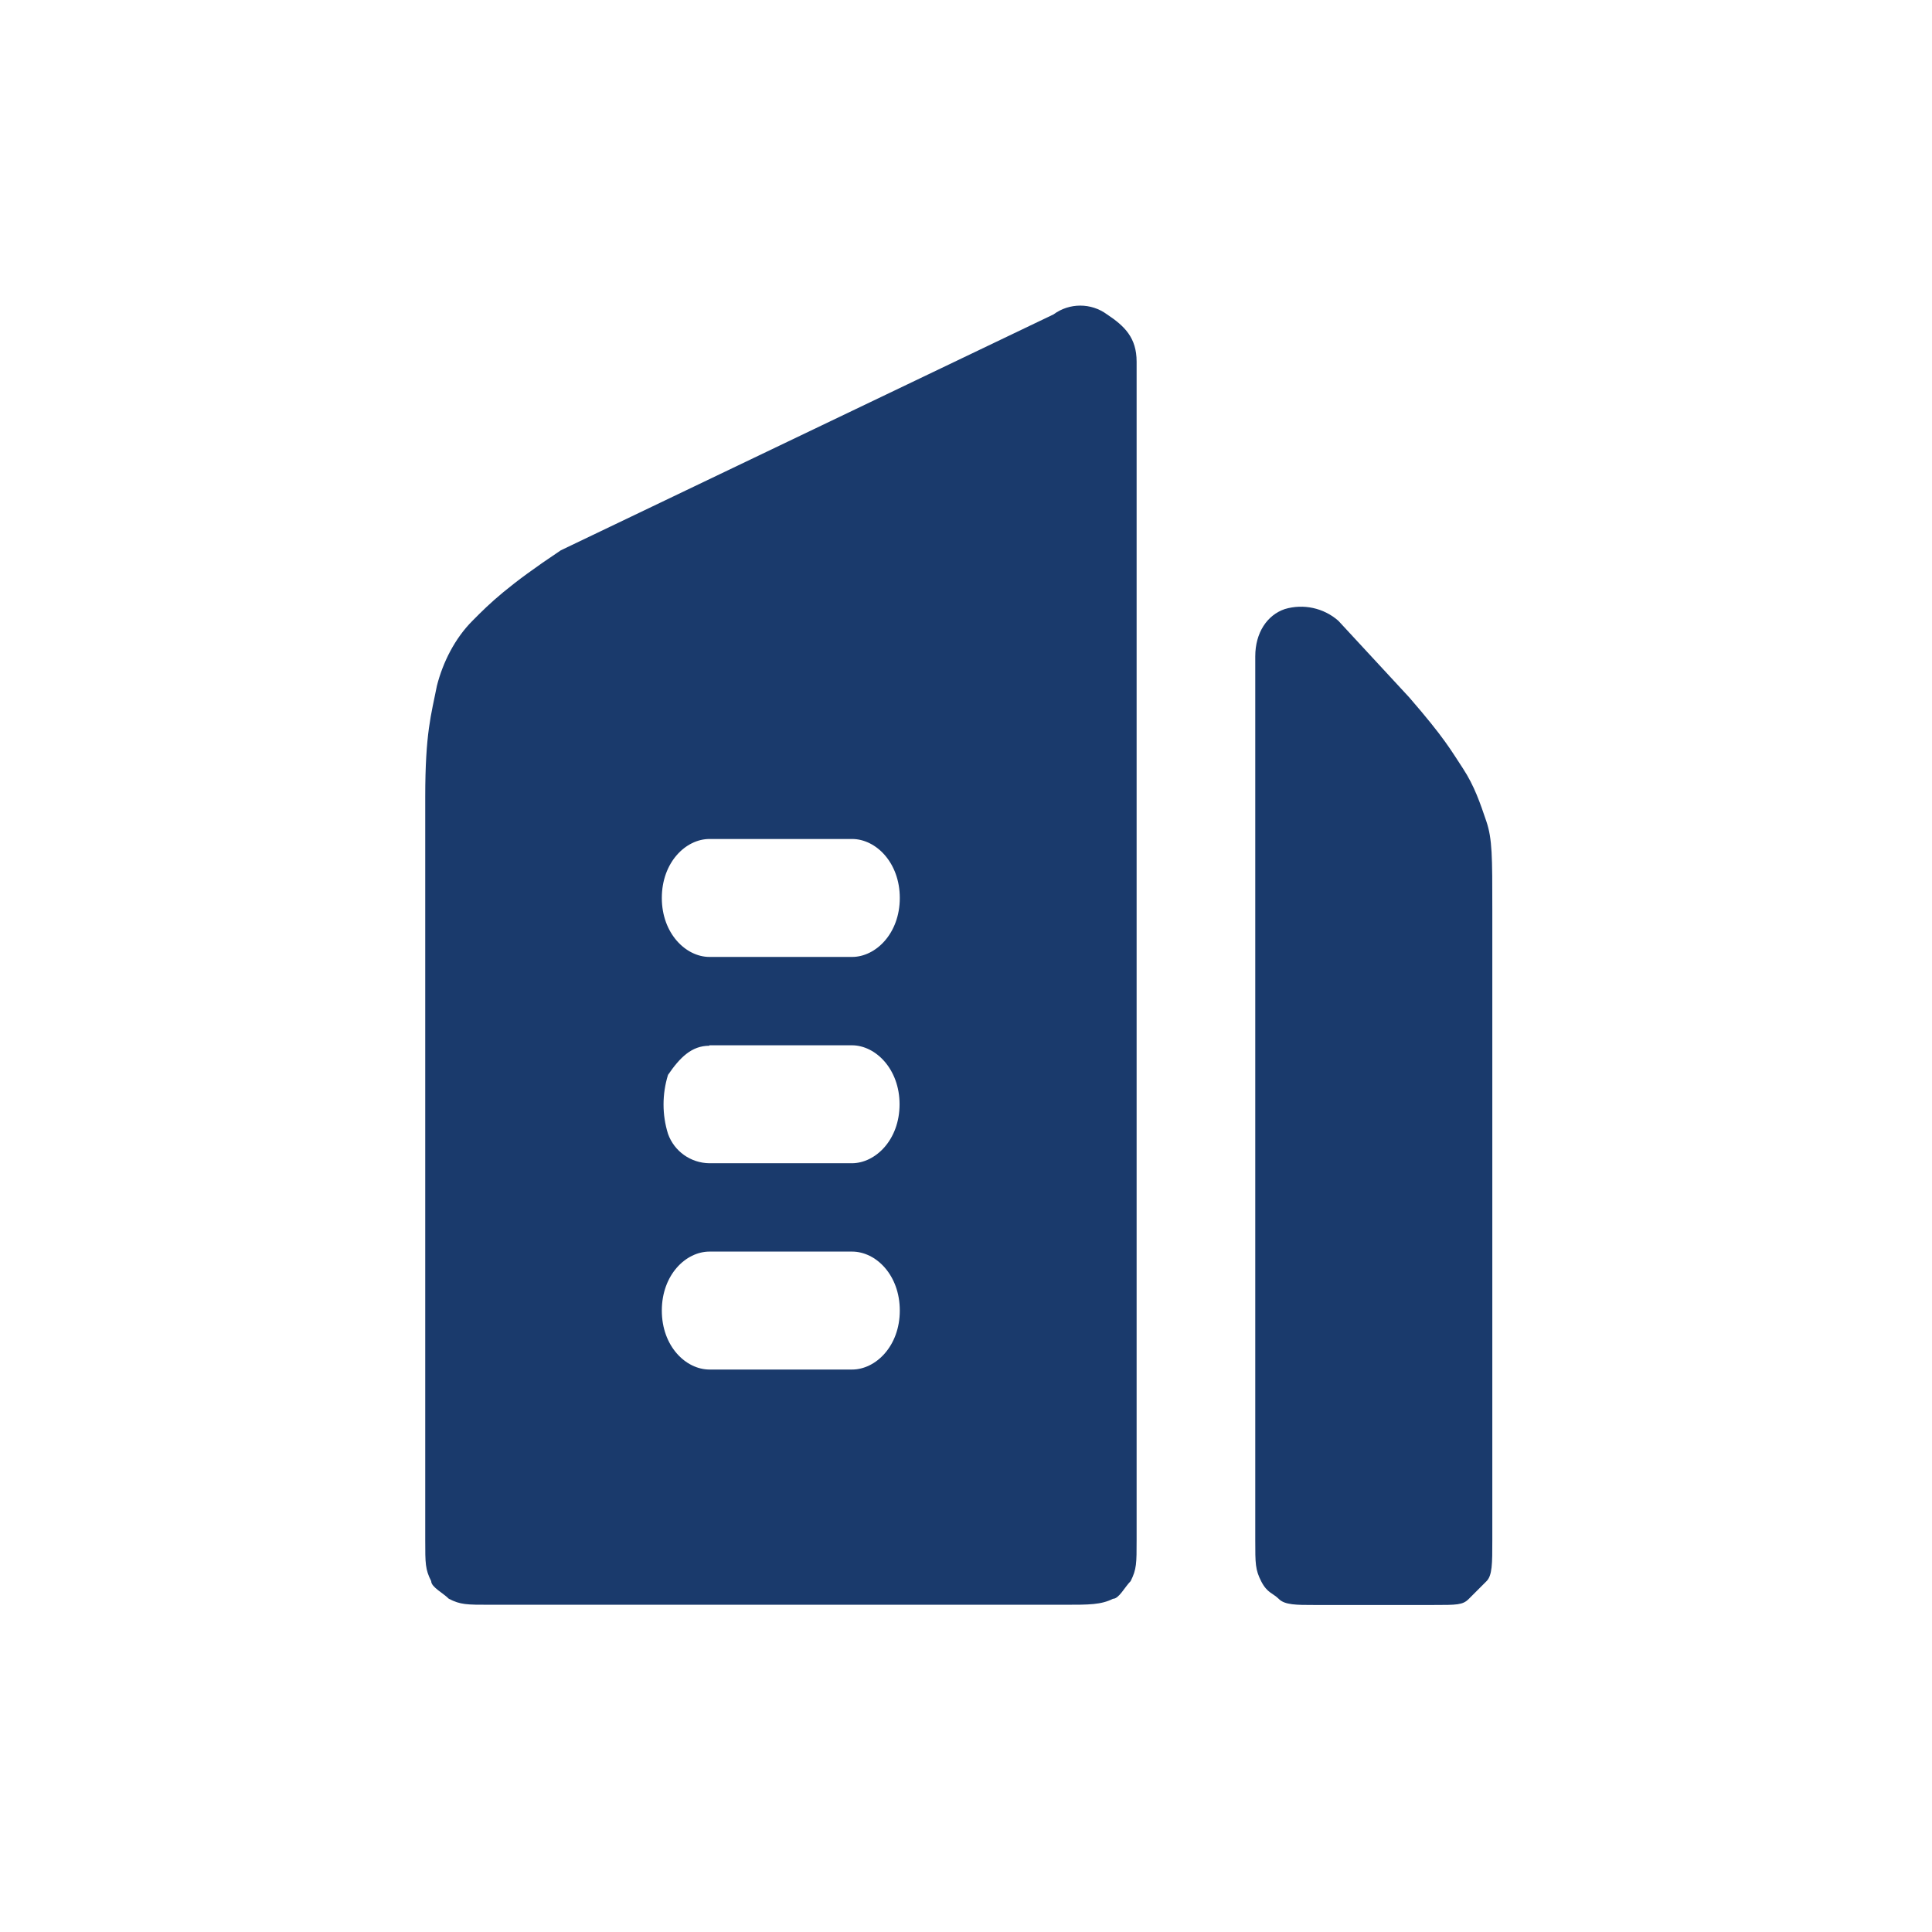
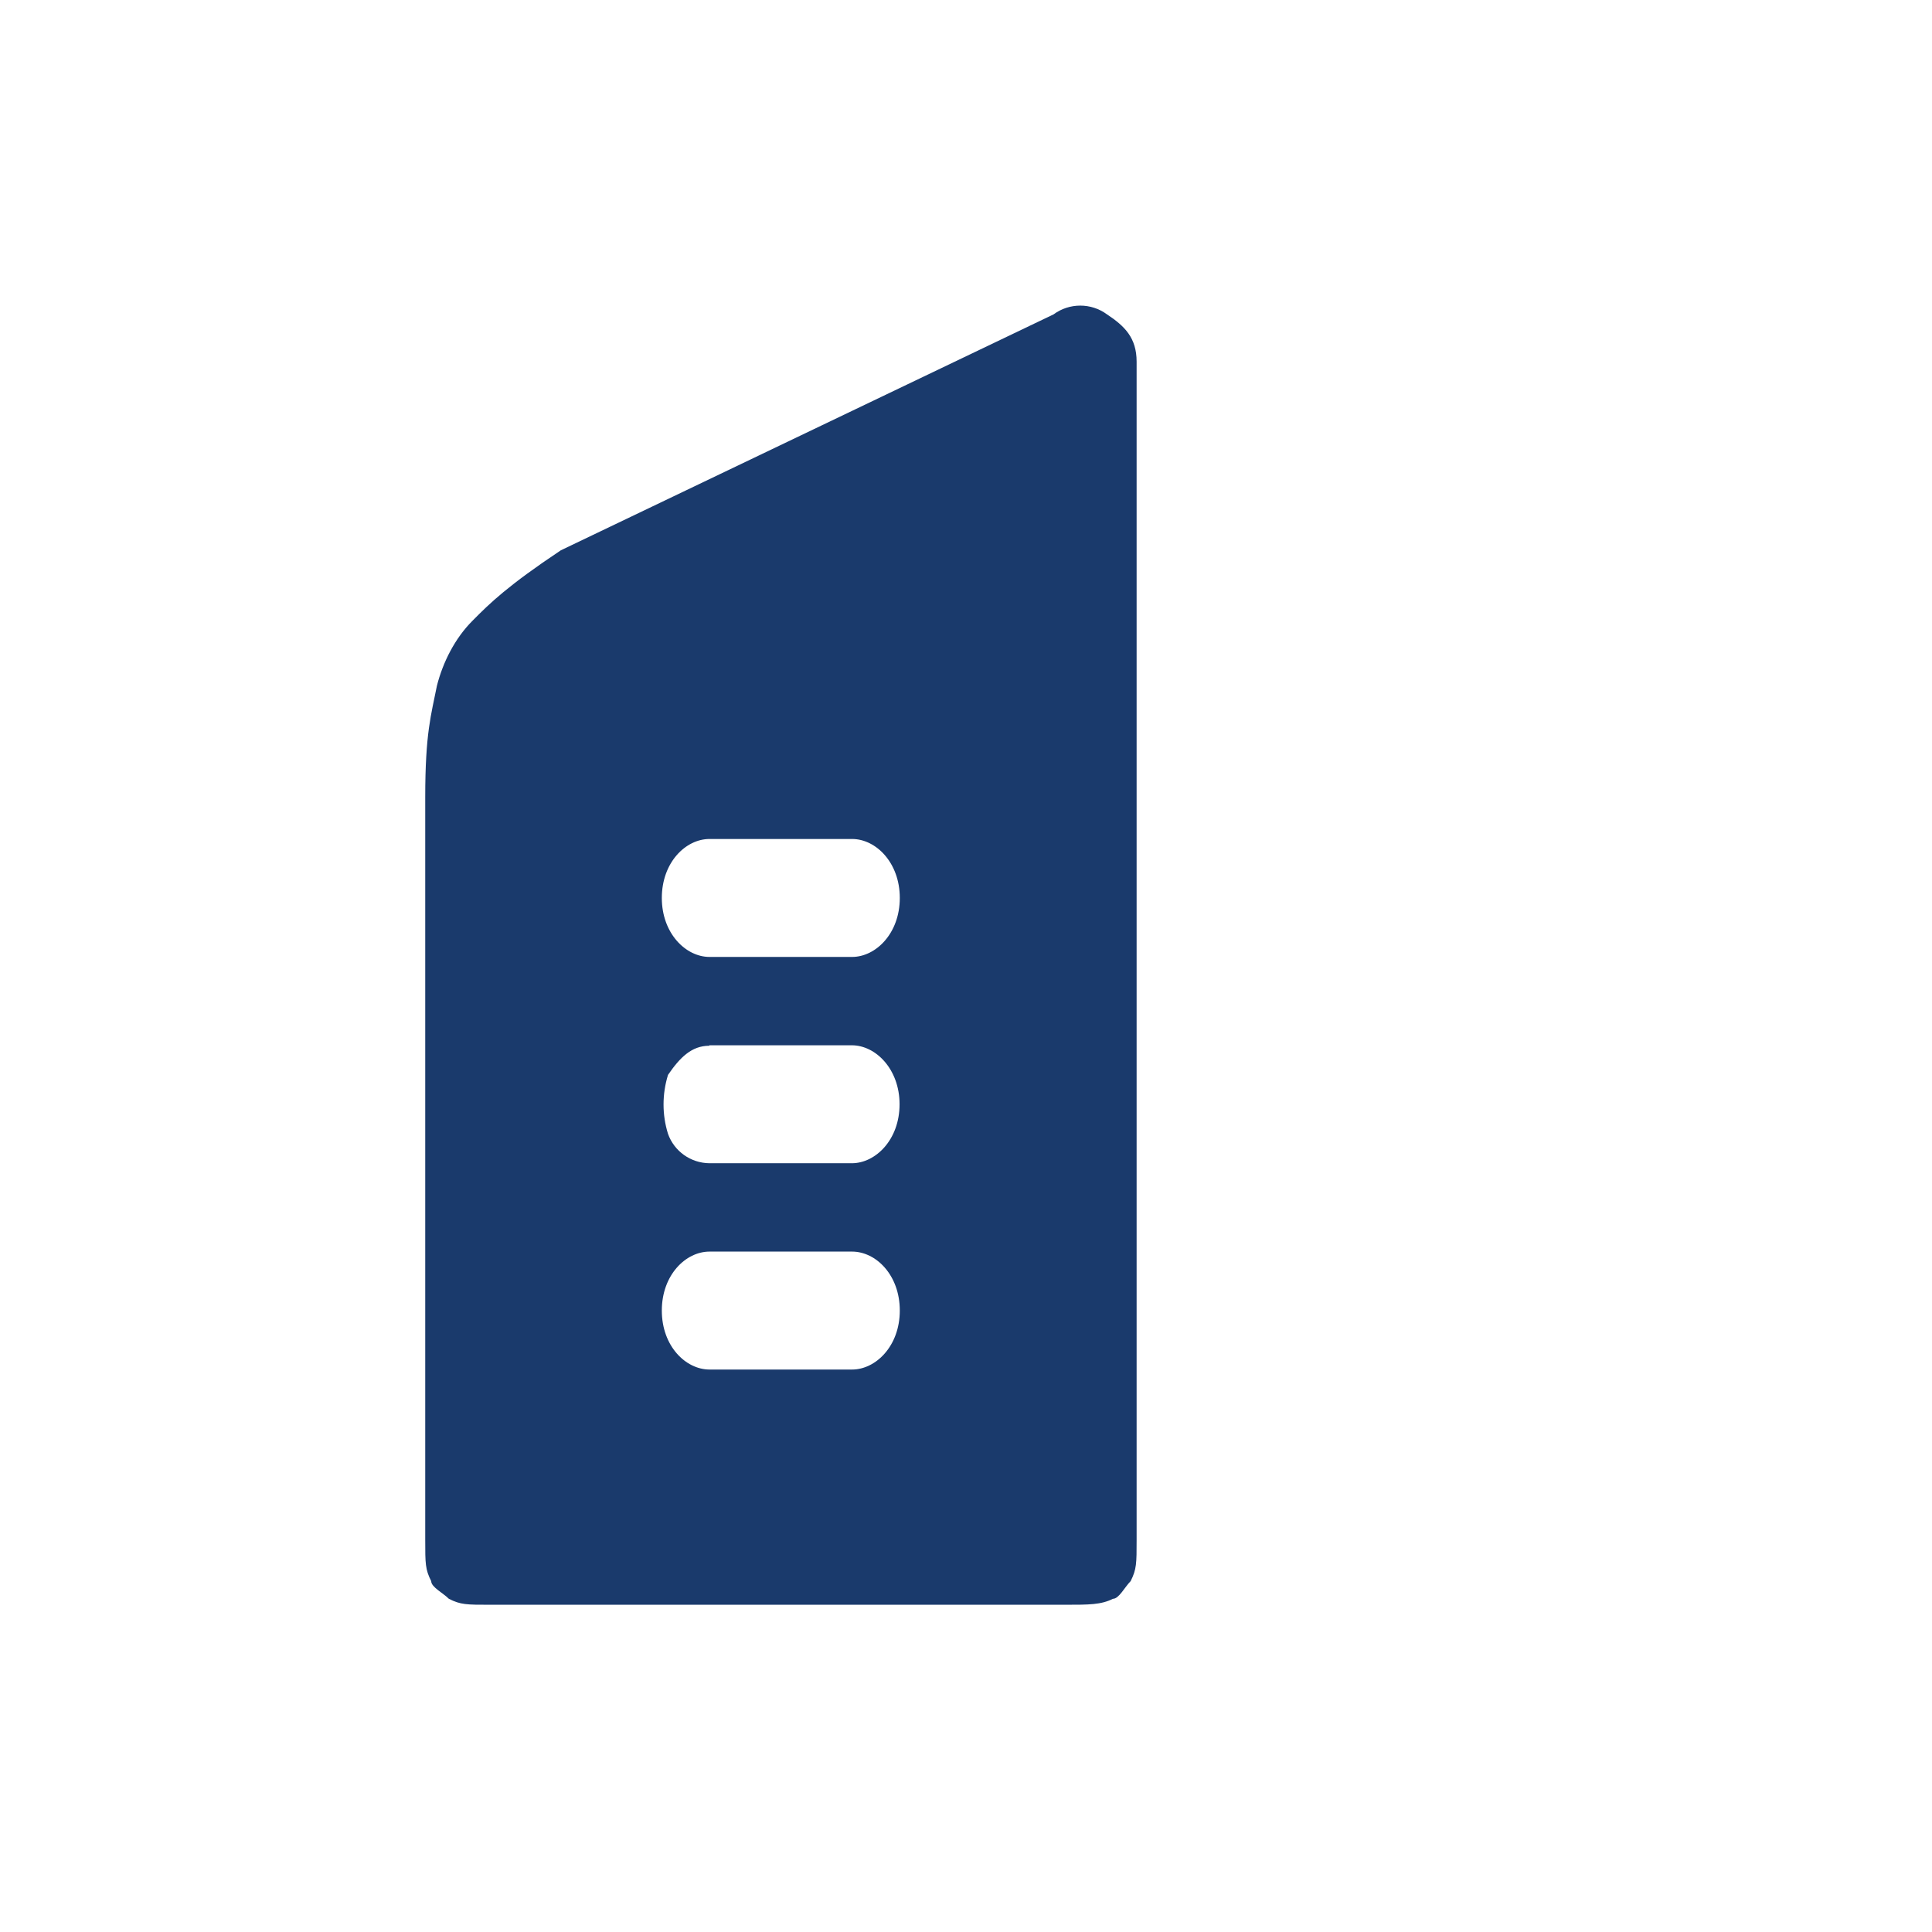
<svg xmlns="http://www.w3.org/2000/svg" t="1753946025214" class="icon" viewBox="0 0 1024 1024" version="1.1" p-id="7282" width="35" height="35">
  <path d="M297.263 291.668L558.402 166.633c8.392-6.203 19.947-6.203 28.34 0 9.365 6.203 15.69 12.406 15.69 25.056v624.568c0 12.406 0 15.447-3.162 21.772-3.162 3.162-6.203 9.365-9.365 9.365-6.325 3.162-12.649 3.162-25.299 3.162H259.801c-12.528 0-15.69 0-21.893-3.162-3.162-3.162-9.365-6.203-9.365-9.365-3.162-6.203-3.162-9.365-3.162-21.65V422.663c0-34.421 3.162-43.787 6.203-59.234 3.162-12.406 9.487-25.056 18.853-34.421 9.244-9.365 18.731-18.609 46.827-37.34z m53.517 184.269c0 18.731 12.649 31.259 25.299 31.259H451.611c12.528 0 25.299-12.406 25.299-31.259 0-18.731-12.649-31.259-25.299-31.259h-75.532c-12.649 0-25.299 12.406-25.299 31.259z m3.284 93.776c-3.162 10.217-3.162 21.164 0 31.259 3.284 9.244 12.041 15.447 21.893 15.569h75.532c12.528 0 25.299-12.406 25.299-31.259 0-18.609-12.649-31.259-25.299-31.259h-75.532v0.243c-9.365 0-15.569 6.203-21.893 15.447z m-3.284 124.914c0 18.853 12.649 31.259 25.299 31.259H451.611c12.528 0 25.299-12.406 25.299-31.259s-12.649-31.259-25.299-31.259h-75.532c-12.649 0-25.299 12.406-25.299 31.259z m0 0" p-id="7283" fill="#1A3A6C" />
-   <path d="M709.344 329.008c-7.784-6.811-18.488-9.122-28.34-6.203-9.365 3.162-15.69 12.528-15.69 25.056v468.517c0 12.406 0 15.569 3.162 21.772 3.162 6.203 6.203 6.203 9.365 9.365 3.162 3.162 9.365 3.162 18.731 3.162h63.004c12.649 0 15.69 0 18.853-3.162l9.365-9.365c3.162-3.041 3.162-9.365 3.162-21.772V482.14c0-28.218 0-37.462-3.162-46.827-3.162-9.244-6.203-18.609-12.528-28.218-6.203-9.365-9.365-15.569-28.34-37.462l-37.584-40.624z m0 0" p-id="7284" fill="#1A3A6C" />
</svg>